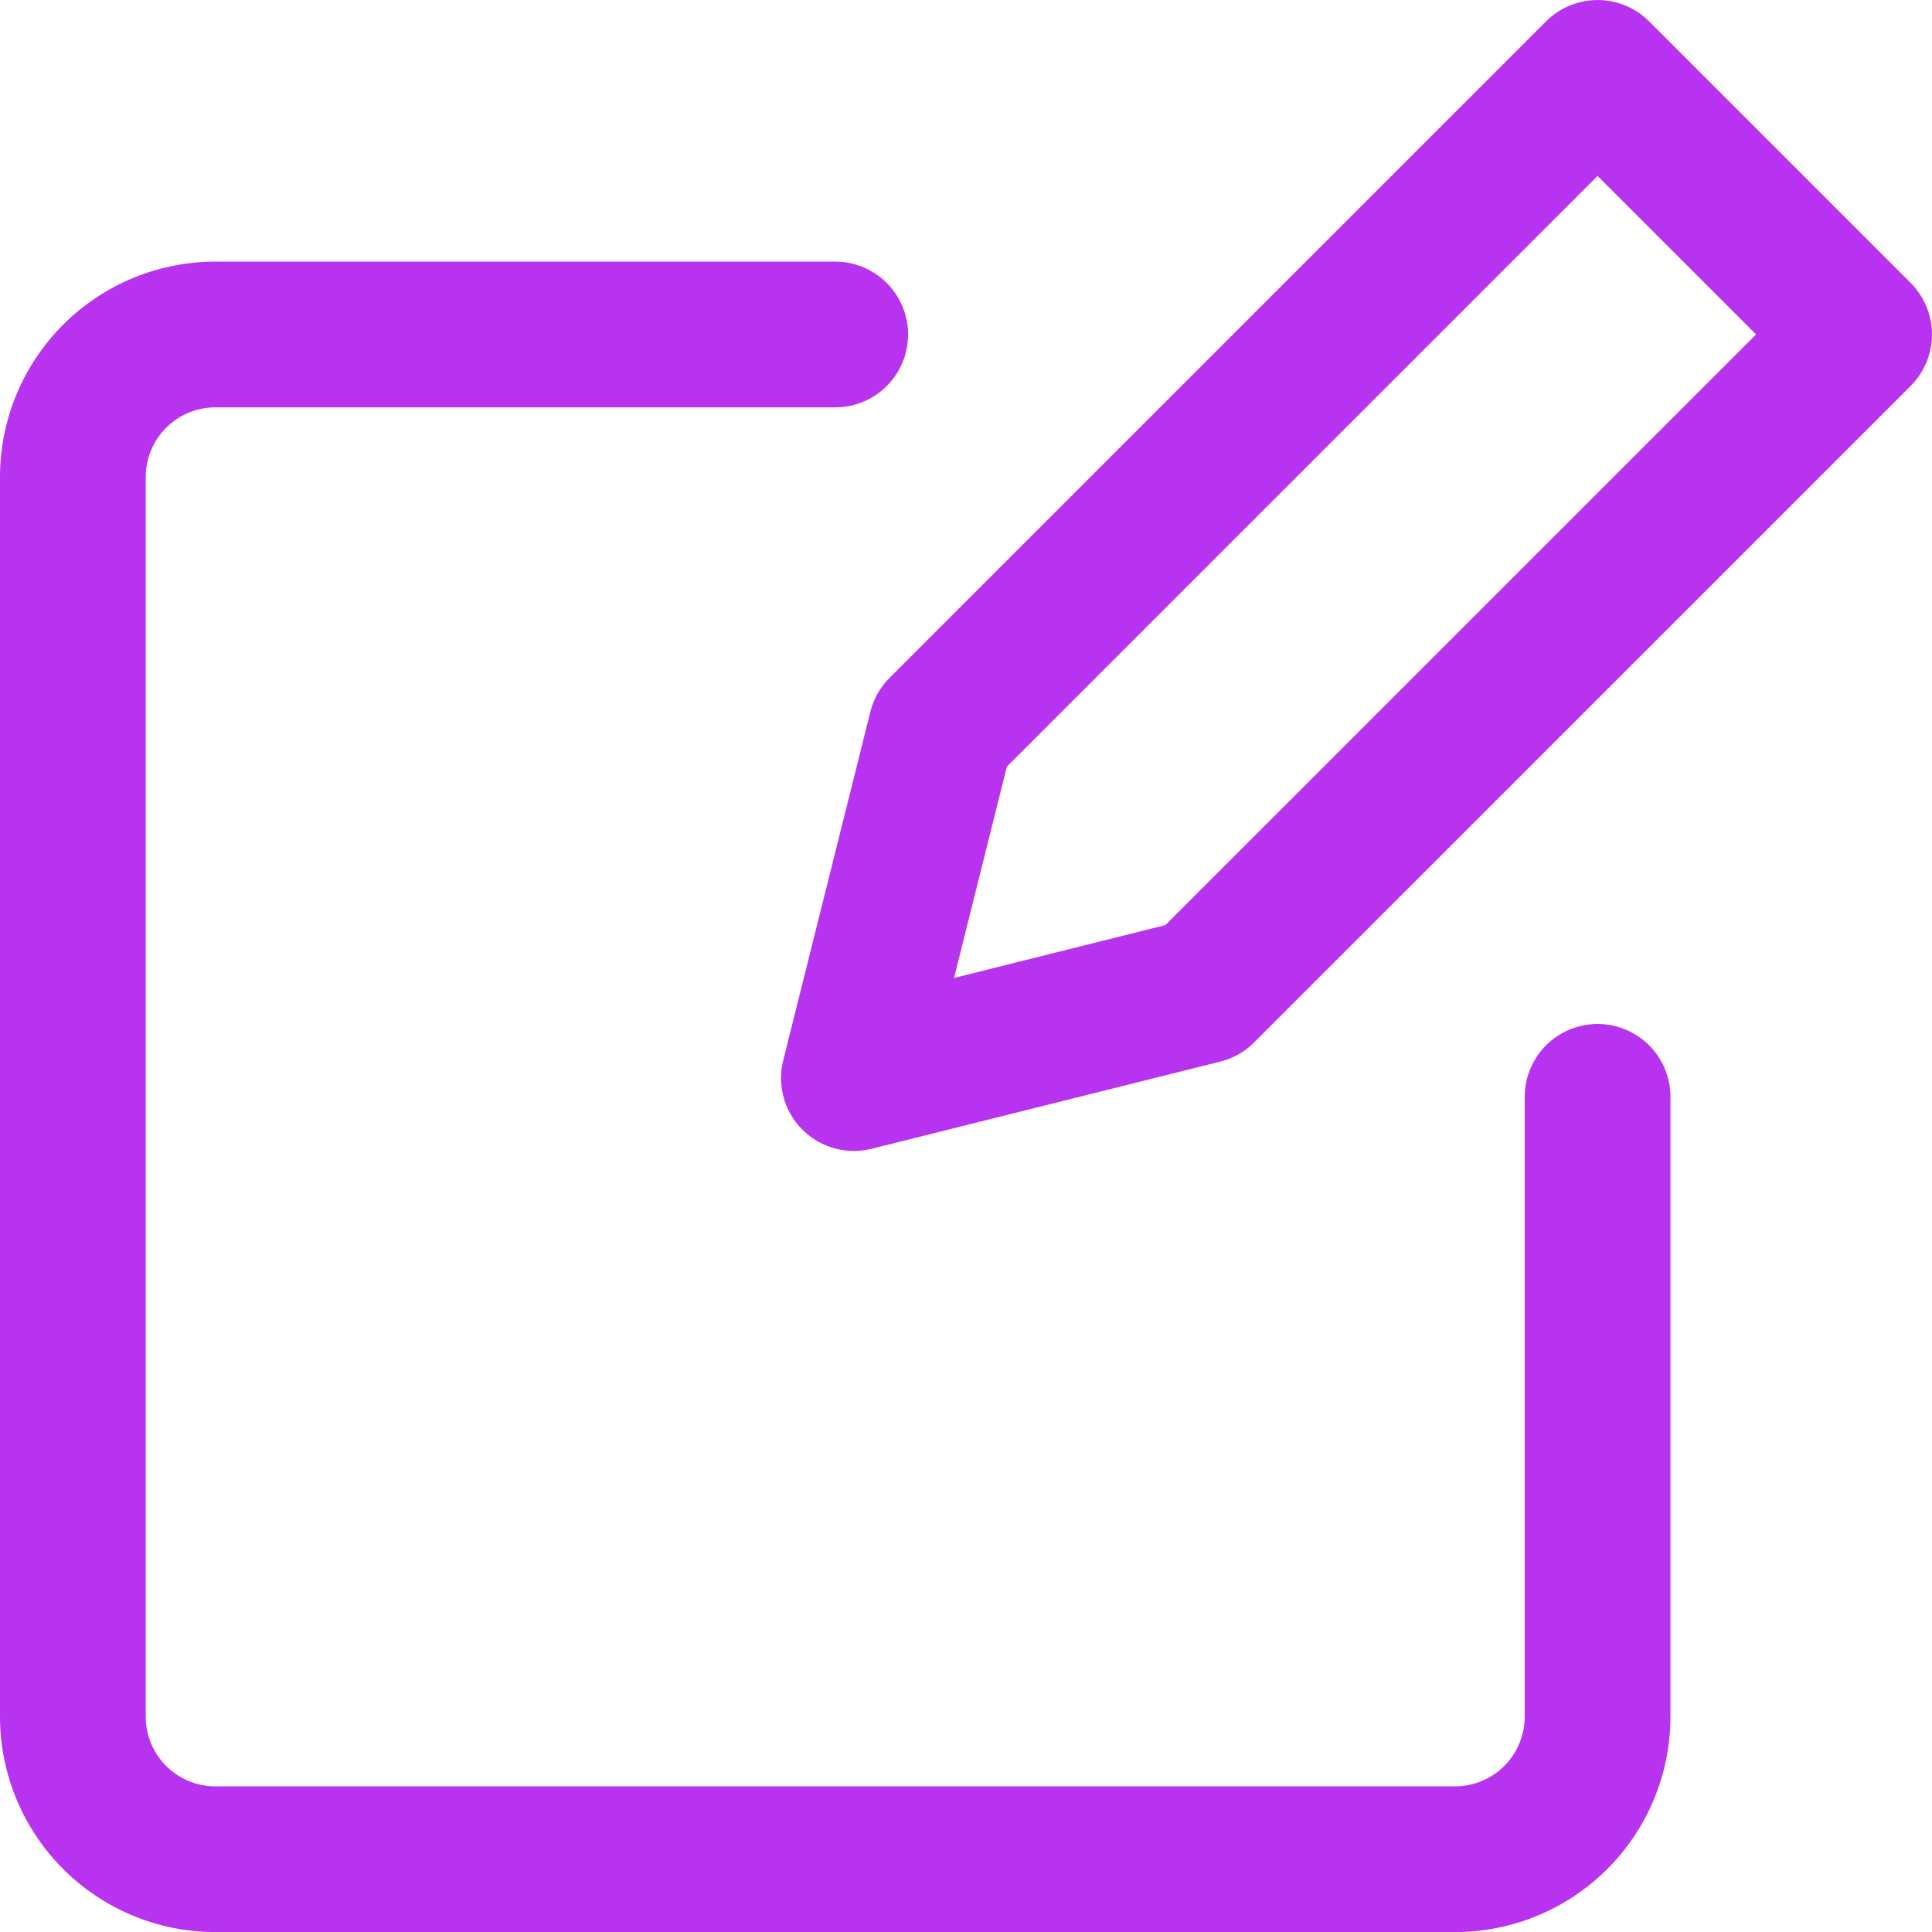
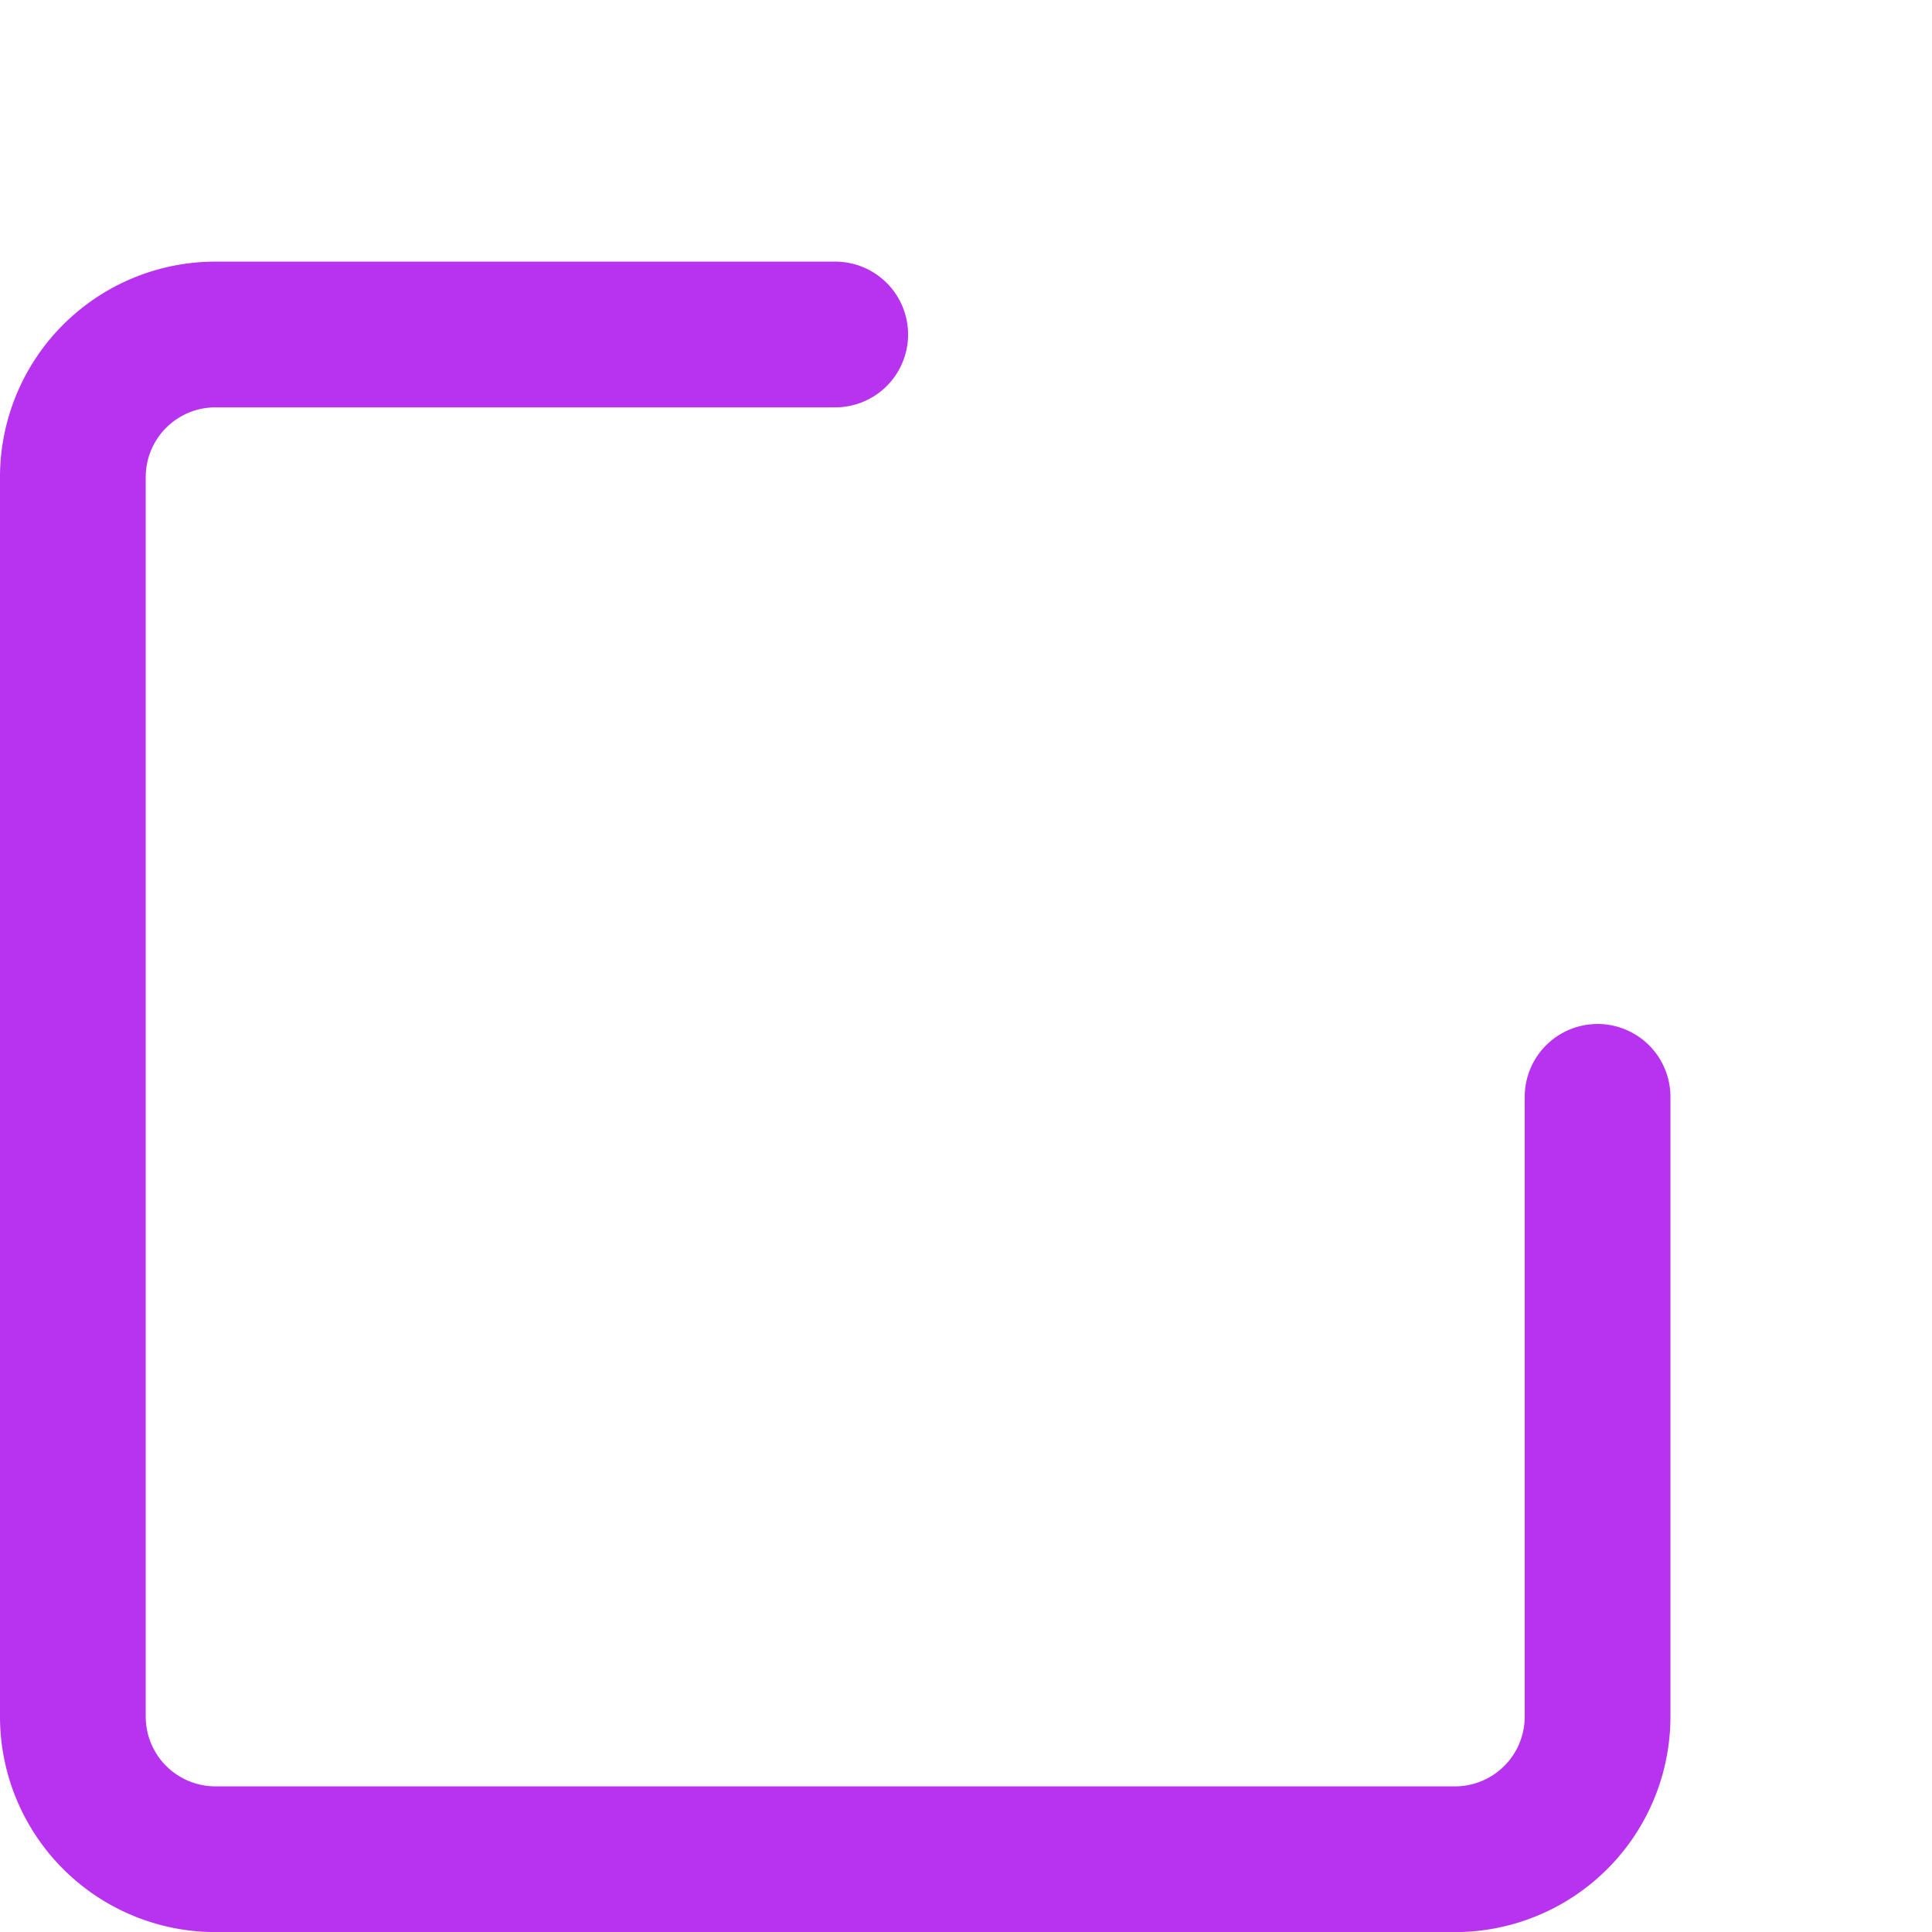
<svg xmlns="http://www.w3.org/2000/svg" width="66.291" height="66.291" viewBox="0 0 66.291 66.291">
  <defs>
    <style>.a{fill:none;stroke:#b833ef;stroke-linecap:round;stroke-linejoin:round;stroke-width:5px;}</style>
  </defs>
  <g transform="translate(-2273.328 2078.635)">
    <path class="a" d="M2328.144-2041v21.265a4.893,4.893,0,0,1-4.893,4.894h-42.53a4.894,4.894,0,0,1-4.893-4.894v-42.53a4.893,4.893,0,0,1,4.893-4.893h21.265" />
-     <path class="a" d="M2314.592-2044.635l-11.965,2.992,2.991-11.965,22.526-22.526,8.974,8.974Z" />
  </g>
</svg>